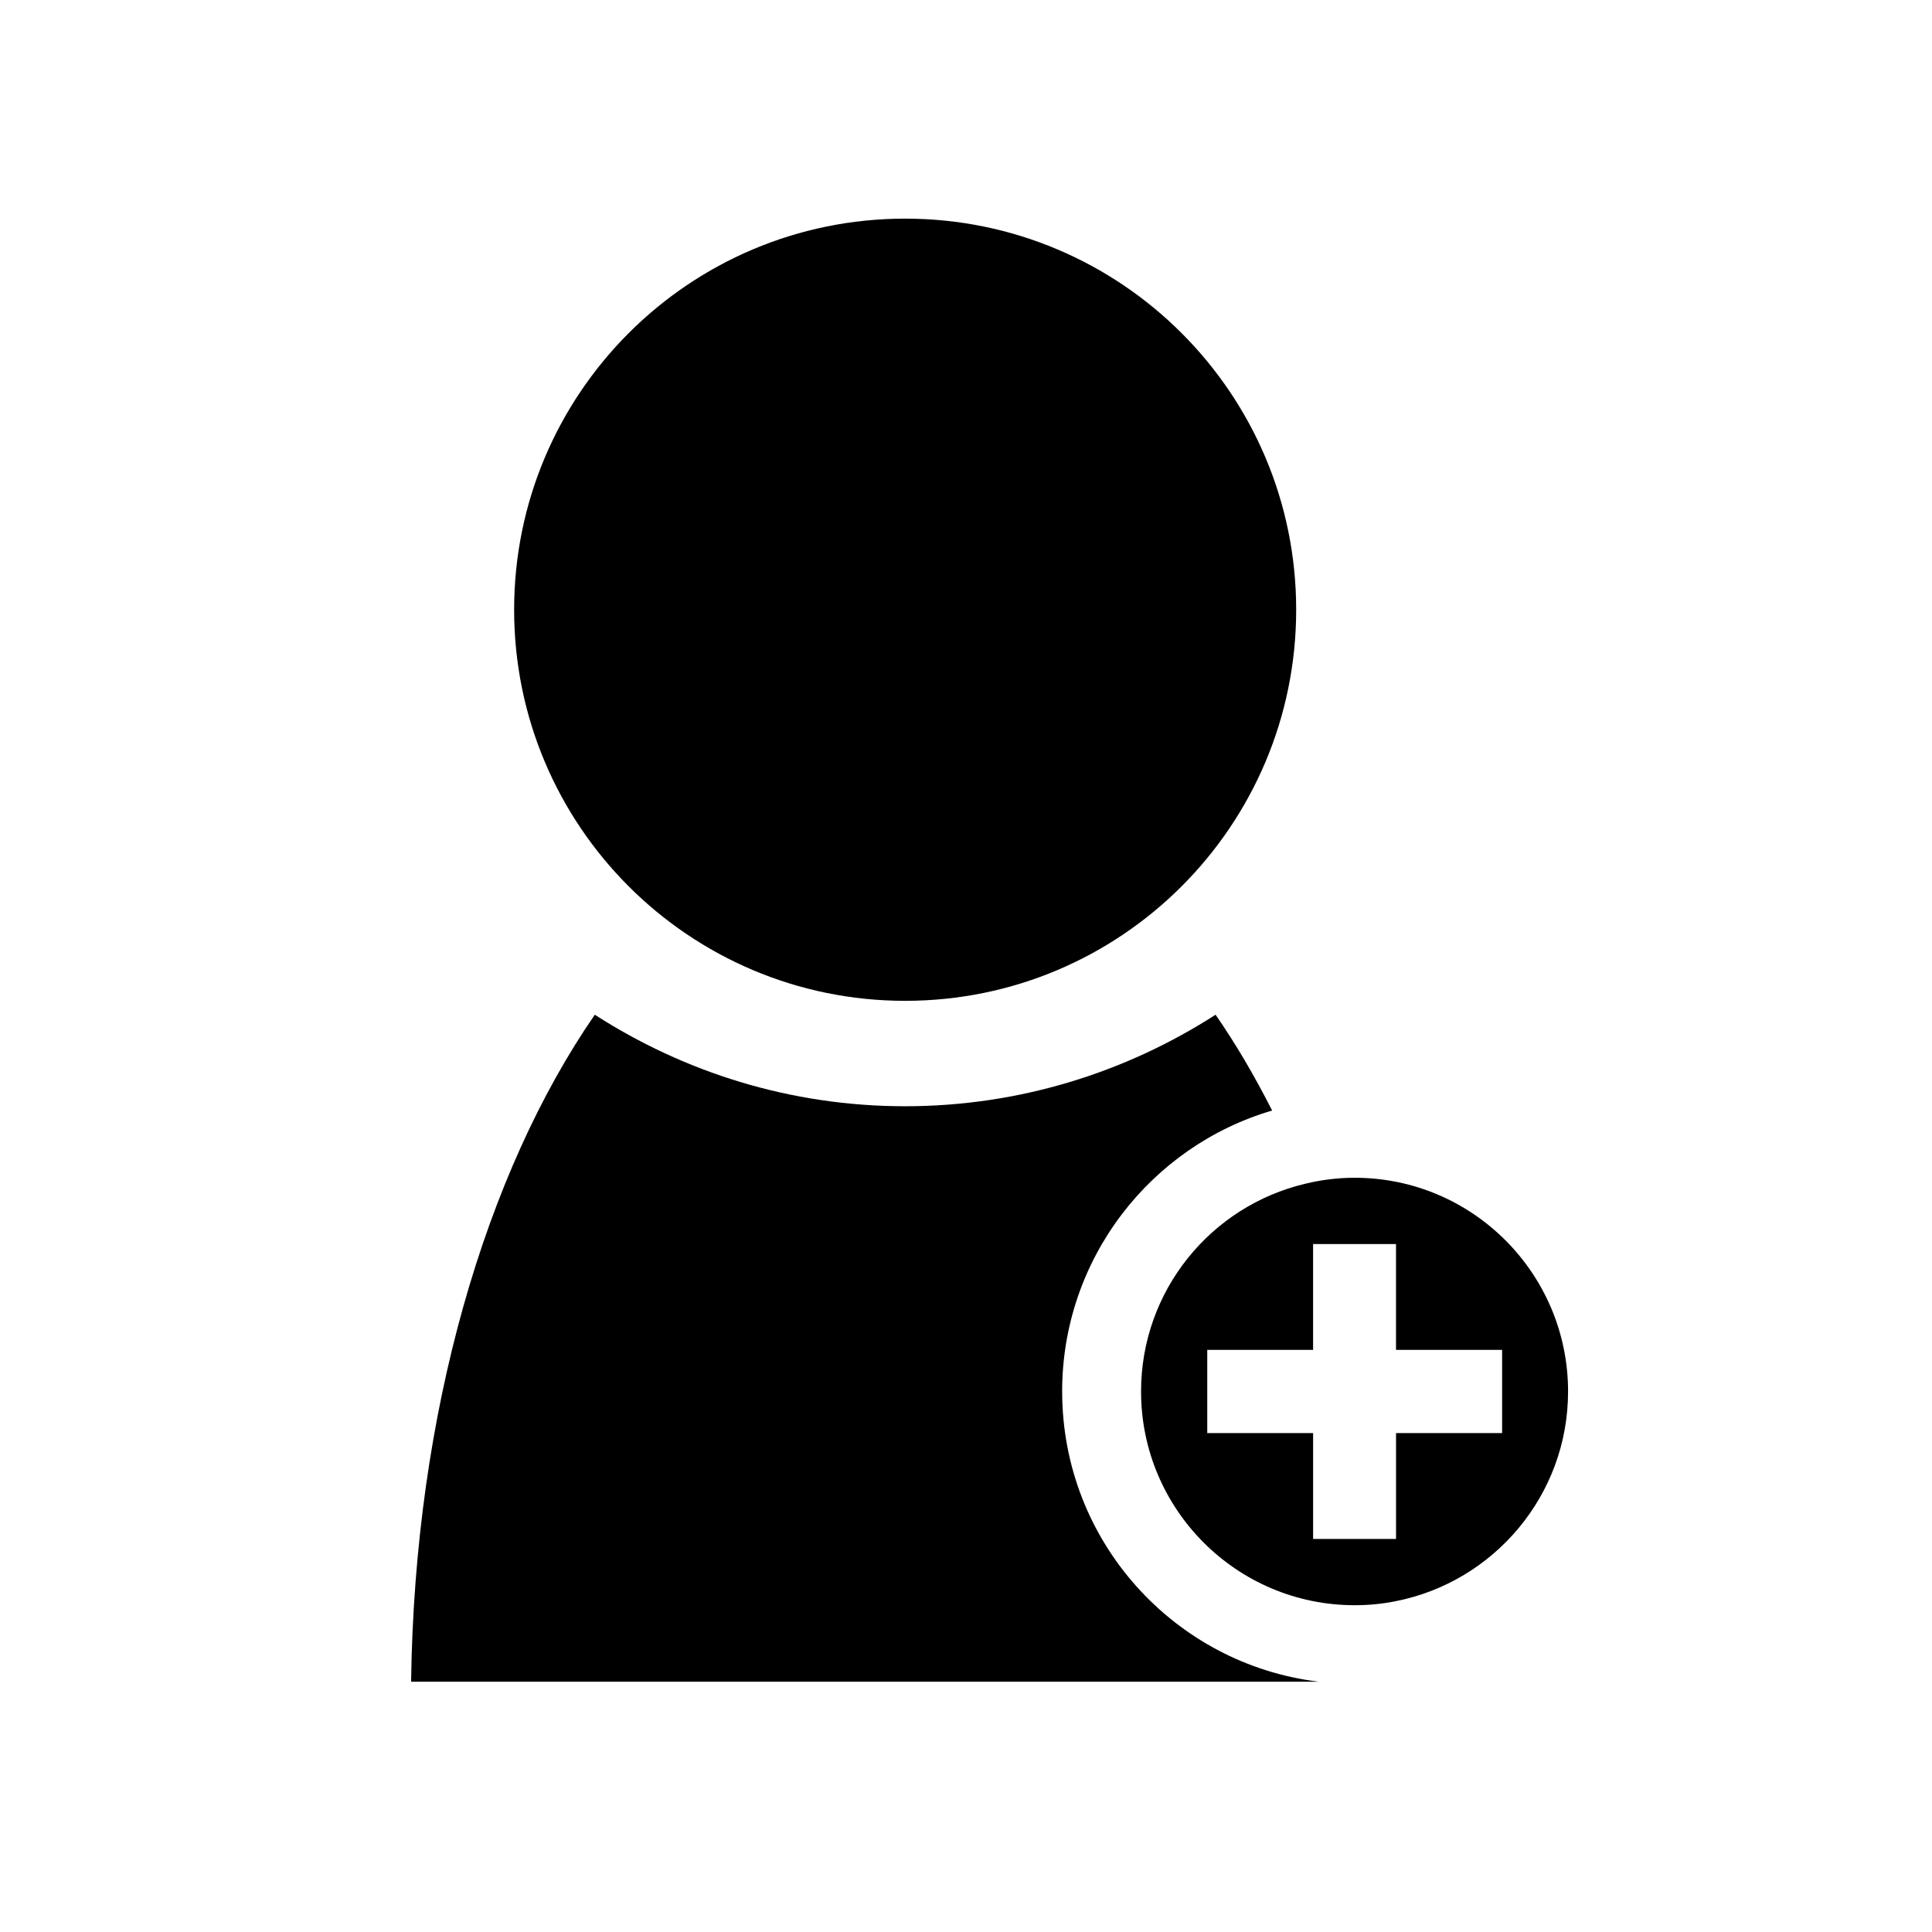
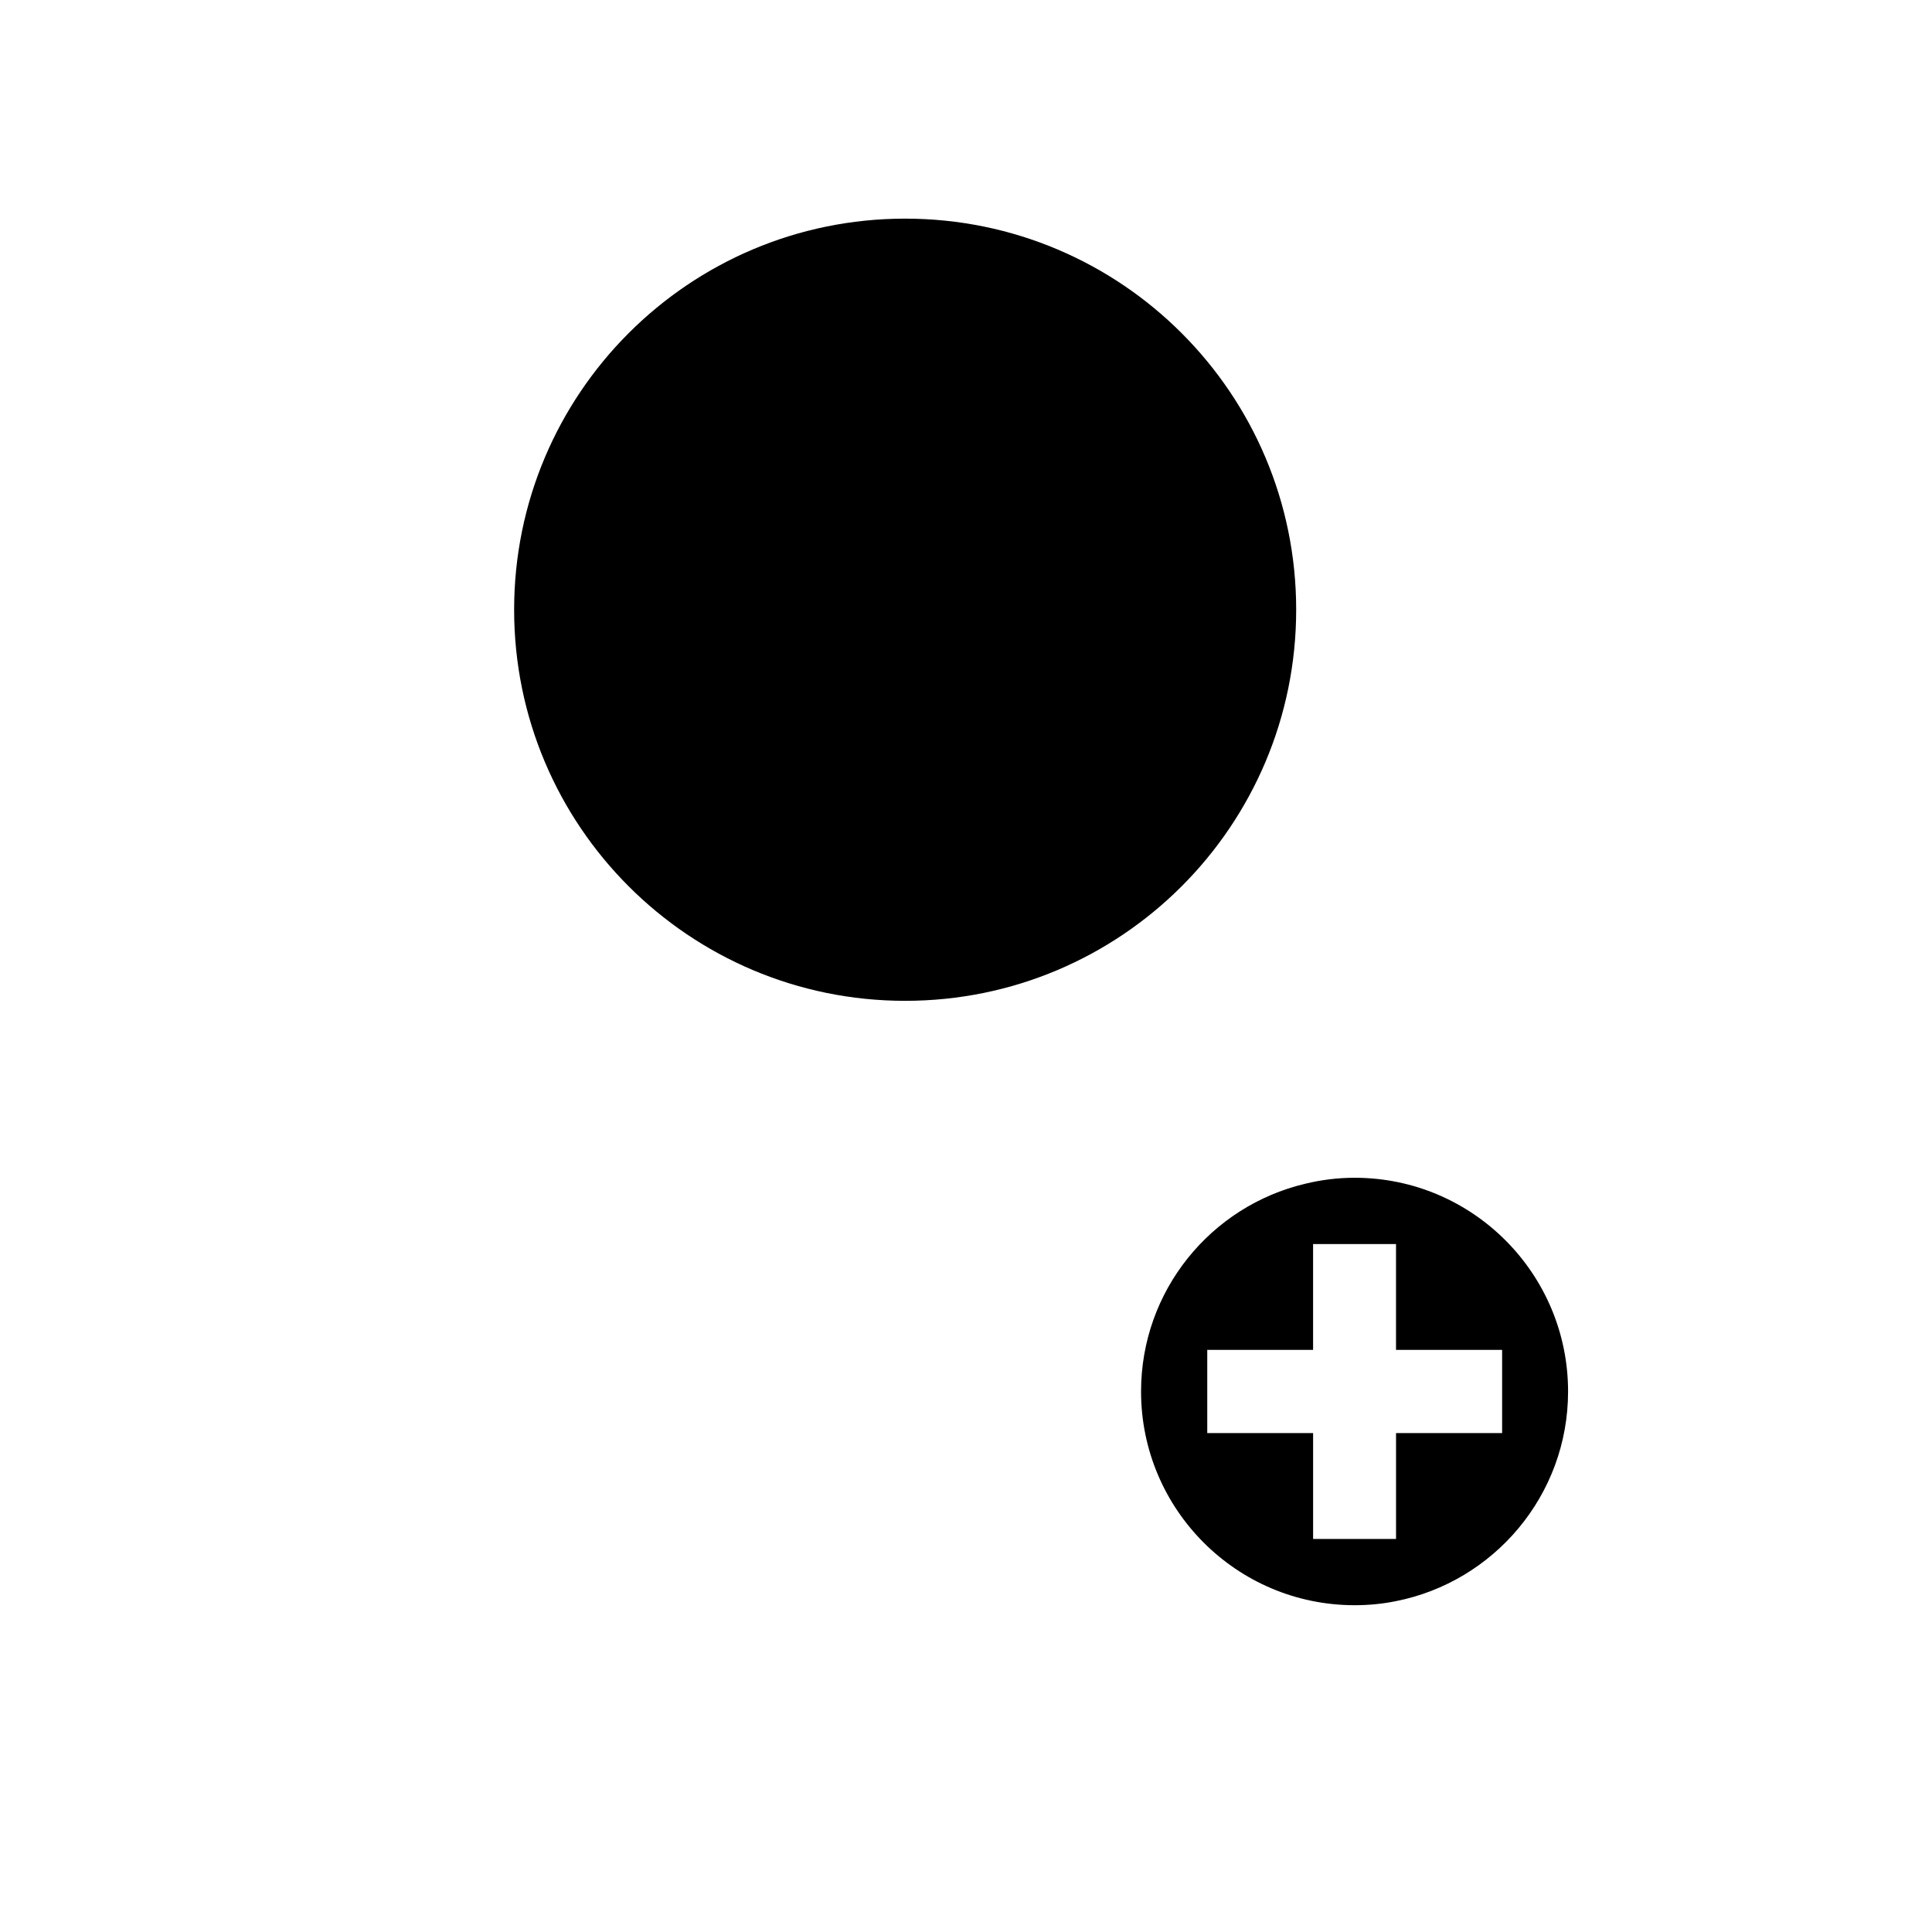
<svg xmlns="http://www.w3.org/2000/svg" fill="#000000" width="800px" height="800px" version="1.1" viewBox="144 144 512 512">
  <g>
    <path d="m383.87 409.23c57.258 0 103.63-46.41 103.63-103.65 0-57.234-46.375-103.64-103.63-103.64-57.254 0-103.62 46.406-103.62 103.64-0.004 57.242 46.371 103.65 103.62 103.65z" />
-     <path d="m425.48 512.76c0-35.191 23.473-65.012 55.652-74.457-4.66-9.16-9.613-17.637-14.992-25.391-23.723 15.254-51.969 24.254-82.297 24.254-30.34 0-58.496-8.996-82.215-24.254-28.922 41.891-47.734 105.31-48.684 176.76h240.54c-38.375-4.668-68-37.305-68-76.91z" />
    <path d="m503.01 456.12c-4.492 0-8.906 0.555-13.145 1.594-24.957 5.914-43.473 28.32-43.473 55.051 0 31.199 25.316 56.633 56.617 56.633 3.719 0 7.324-0.352 10.852-1.062 26.012-5.109 45.695-28.062 45.695-55.566 0.004-31.23-25.312-56.648-56.547-56.648zm39.07 67.656h-28.117v28.059h-21.977v-28.059h-28.051v-22.047h28.047v-28.043h21.977v28.043h28.117v22.047z" />
  </g>
</svg>